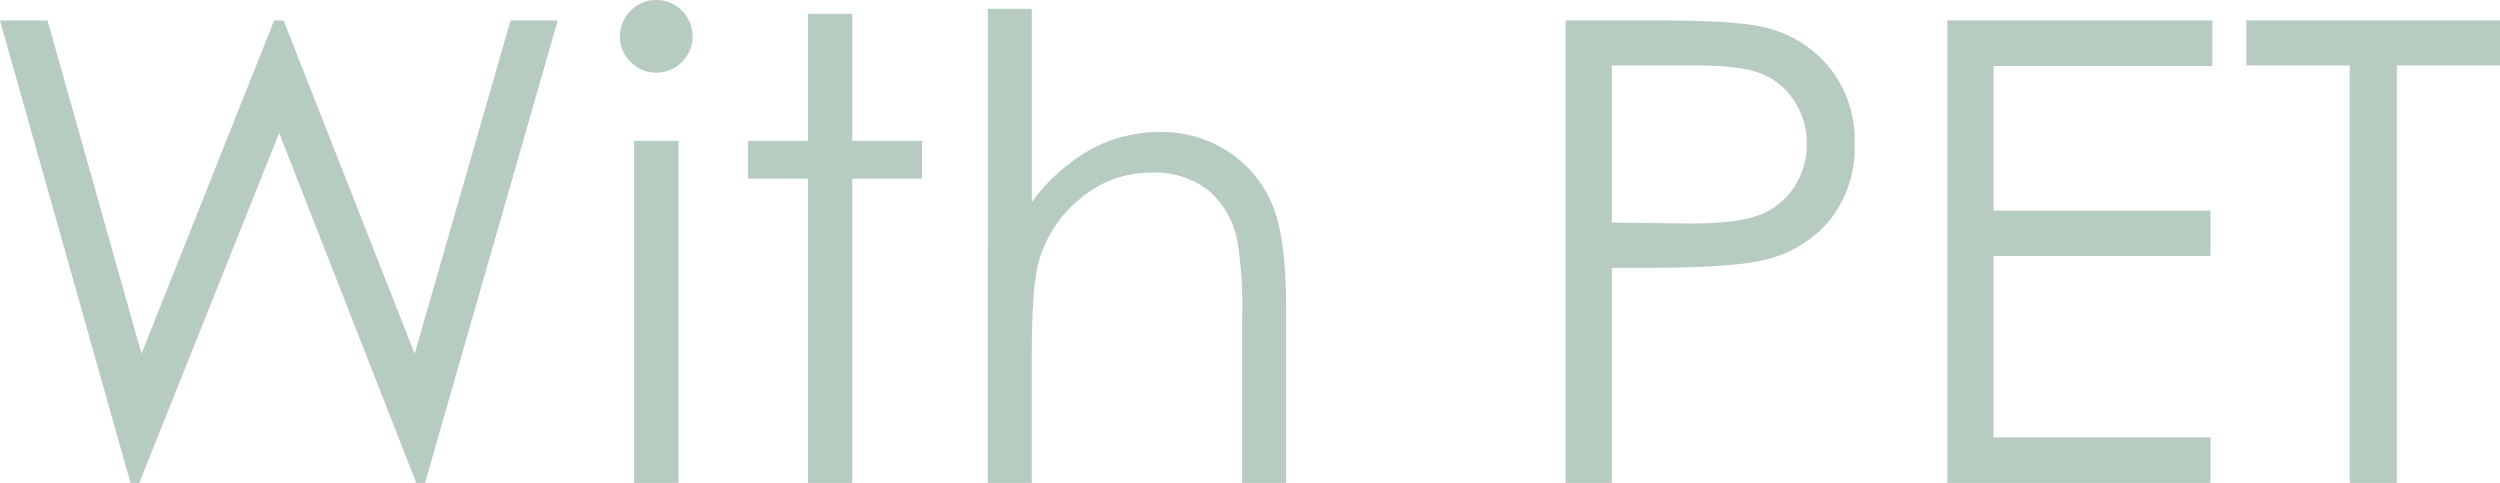
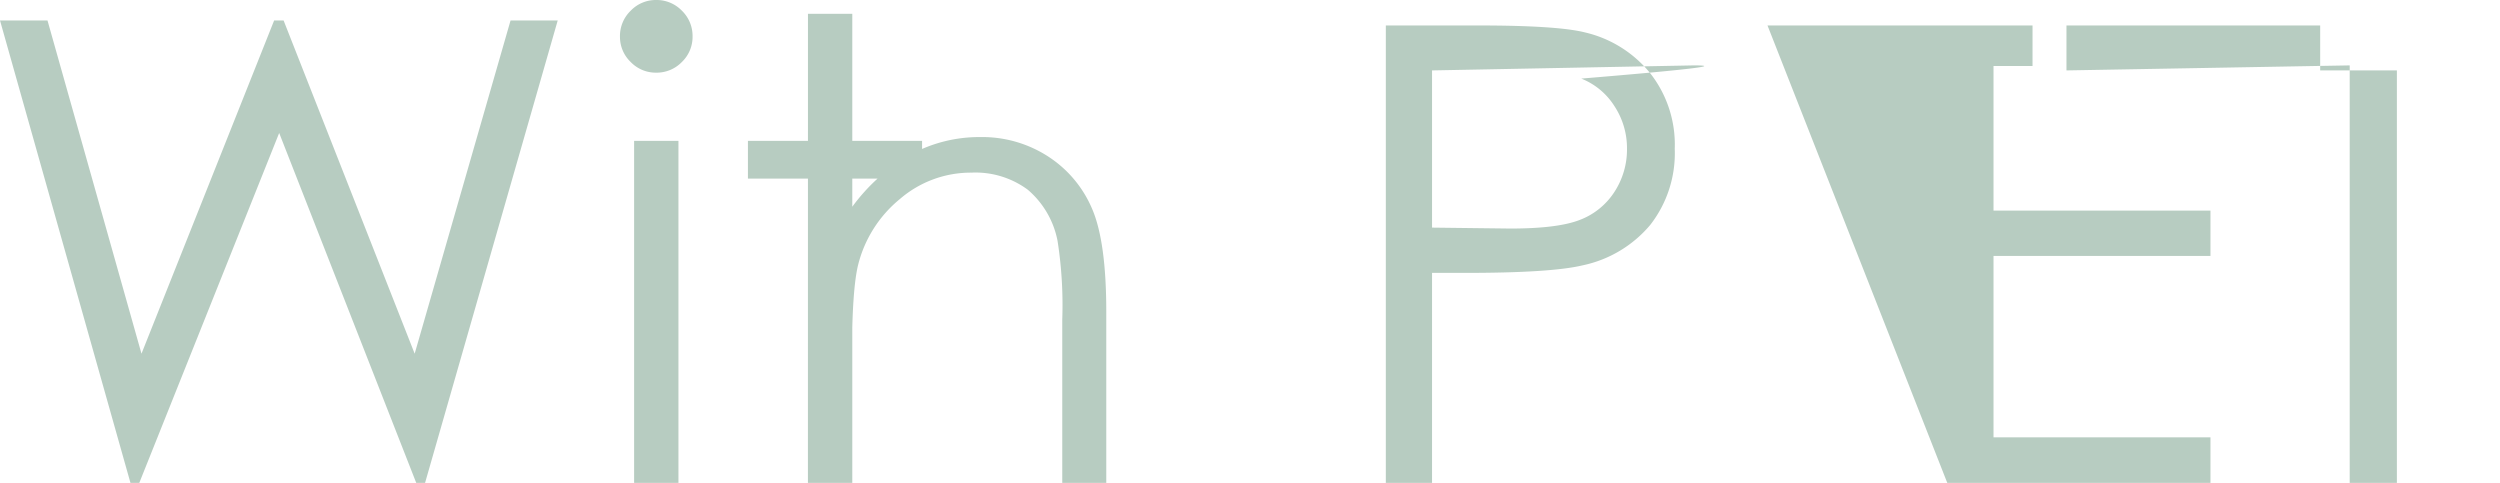
<svg xmlns="http://www.w3.org/2000/svg" width="310.625" height="60" viewBox="0 0 310.625 60">
-   <path d="M3.75-57.461h5.9l11.68,41.406L37.813-57.461h1.172L55.273-16.055,67.188-57.461h5.859L56.563,0H55.469L38.438-43.477,21.055,0H19.961ZM85.273-60a4.365,4.365,0,0,1,3.2,1.328,4.365,4.365,0,0,1,1.328,3.2A4.32,4.32,0,0,1,88.477-52.3a4.365,4.365,0,0,1-3.2,1.328A4.32,4.32,0,0,1,82.109-52.3a4.32,4.32,0,0,1-1.328-3.164,4.365,4.365,0,0,1,1.328-3.2A4.32,4.32,0,0,1,85.273-60ZM82.539-42.5h5.508V0H82.539Zm21.6-15.781h5.508V-42.5h8.672v4.688h-8.672V0h-5.508V-37.812H96.68V-42.5h7.461Zm22.344-.625h5.469v24.023a23.245,23.245,0,0,1,7.3-6.543,17.776,17.776,0,0,1,8.633-2.168,15.068,15.068,0,0,1,8.457,2.422,14.444,14.444,0,0,1,5.449,6.5q1.758,4.082,1.758,12.793V0h-5.469V-20.273a51.837,51.837,0,0,0-.586-9.8,11.112,11.112,0,0,0-3.691-6.348,10.928,10.928,0,0,0-7.012-2.129,13.485,13.485,0,0,0-8.887,3.281,15.373,15.373,0,0,0-5.176,8.125q-.781,3.125-.781,11.563V0h-5.469Zm71.8,1.445h11.445q9.844,0,13.281.859a14.735,14.735,0,0,1,8.047,4.98,14.344,14.344,0,0,1,3.125,9.473,14.486,14.486,0,0,1-3.047,9.473,14.993,14.993,0,0,1-8.4,5.02q-3.906.938-14.609.938h-4.1V0h-5.742Zm5.742,5.586v19.531l9.727.117q5.9,0,8.633-1.074a8.853,8.853,0,0,0,4.3-3.477,9.64,9.64,0,0,0,1.563-5.371,9.508,9.508,0,0,0-1.562-5.293,8.627,8.627,0,0,0-4.121-3.418Q220-51.875,214.18-51.875Zm41.68-5.586h32.93V-51.8H251.445v17.969H278.4V-28.2H251.445V-5.664H278.4V0H245.7Zm37.148,5.586v-5.586h31.523v5.586H301.563V0H295.7V-51.875Z" transform="translate(-3.75 60)" fill="#b7ccc1" />
+   <path d="M3.75-57.461h5.9l11.68,41.406L37.813-57.461h1.172L55.273-16.055,67.188-57.461h5.859L56.563,0H55.469L38.438-43.477,21.055,0H19.961ZM85.273-60a4.365,4.365,0,0,1,3.2,1.328,4.365,4.365,0,0,1,1.328,3.2A4.32,4.32,0,0,1,88.477-52.3a4.365,4.365,0,0,1-3.2,1.328A4.32,4.32,0,0,1,82.109-52.3a4.32,4.32,0,0,1-1.328-3.164,4.365,4.365,0,0,1,1.328-3.2A4.32,4.32,0,0,1,85.273-60ZM82.539-42.5h5.508V0H82.539Zm21.6-15.781h5.508V-42.5h8.672v4.688h-8.672V0h-5.508V-37.812H96.68V-42.5h7.461Zh5.469v24.023a23.245,23.245,0,0,1,7.3-6.543,17.776,17.776,0,0,1,8.633-2.168,15.068,15.068,0,0,1,8.457,2.422,14.444,14.444,0,0,1,5.449,6.5q1.758,4.082,1.758,12.793V0h-5.469V-20.273a51.837,51.837,0,0,0-.586-9.8,11.112,11.112,0,0,0-3.691-6.348,10.928,10.928,0,0,0-7.012-2.129,13.485,13.485,0,0,0-8.887,3.281,15.373,15.373,0,0,0-5.176,8.125q-.781,3.125-.781,11.563V0h-5.469Zm71.8,1.445h11.445q9.844,0,13.281.859a14.735,14.735,0,0,1,8.047,4.98,14.344,14.344,0,0,1,3.125,9.473,14.486,14.486,0,0,1-3.047,9.473,14.993,14.993,0,0,1-8.4,5.02q-3.906.938-14.609.938h-4.1V0h-5.742Zm5.742,5.586v19.531l9.727.117q5.9,0,8.633-1.074a8.853,8.853,0,0,0,4.3-3.477,9.64,9.64,0,0,0,1.563-5.371,9.508,9.508,0,0,0-1.562-5.293,8.627,8.627,0,0,0-4.121-3.418Q220-51.875,214.18-51.875Zm41.68-5.586h32.93V-51.8H251.445v17.969H278.4V-28.2H251.445V-5.664H278.4V0H245.7Zm37.148,5.586v-5.586h31.523v5.586H301.563V0H295.7V-51.875Z" transform="translate(-3.75 60)" fill="#b7ccc1" />
</svg>